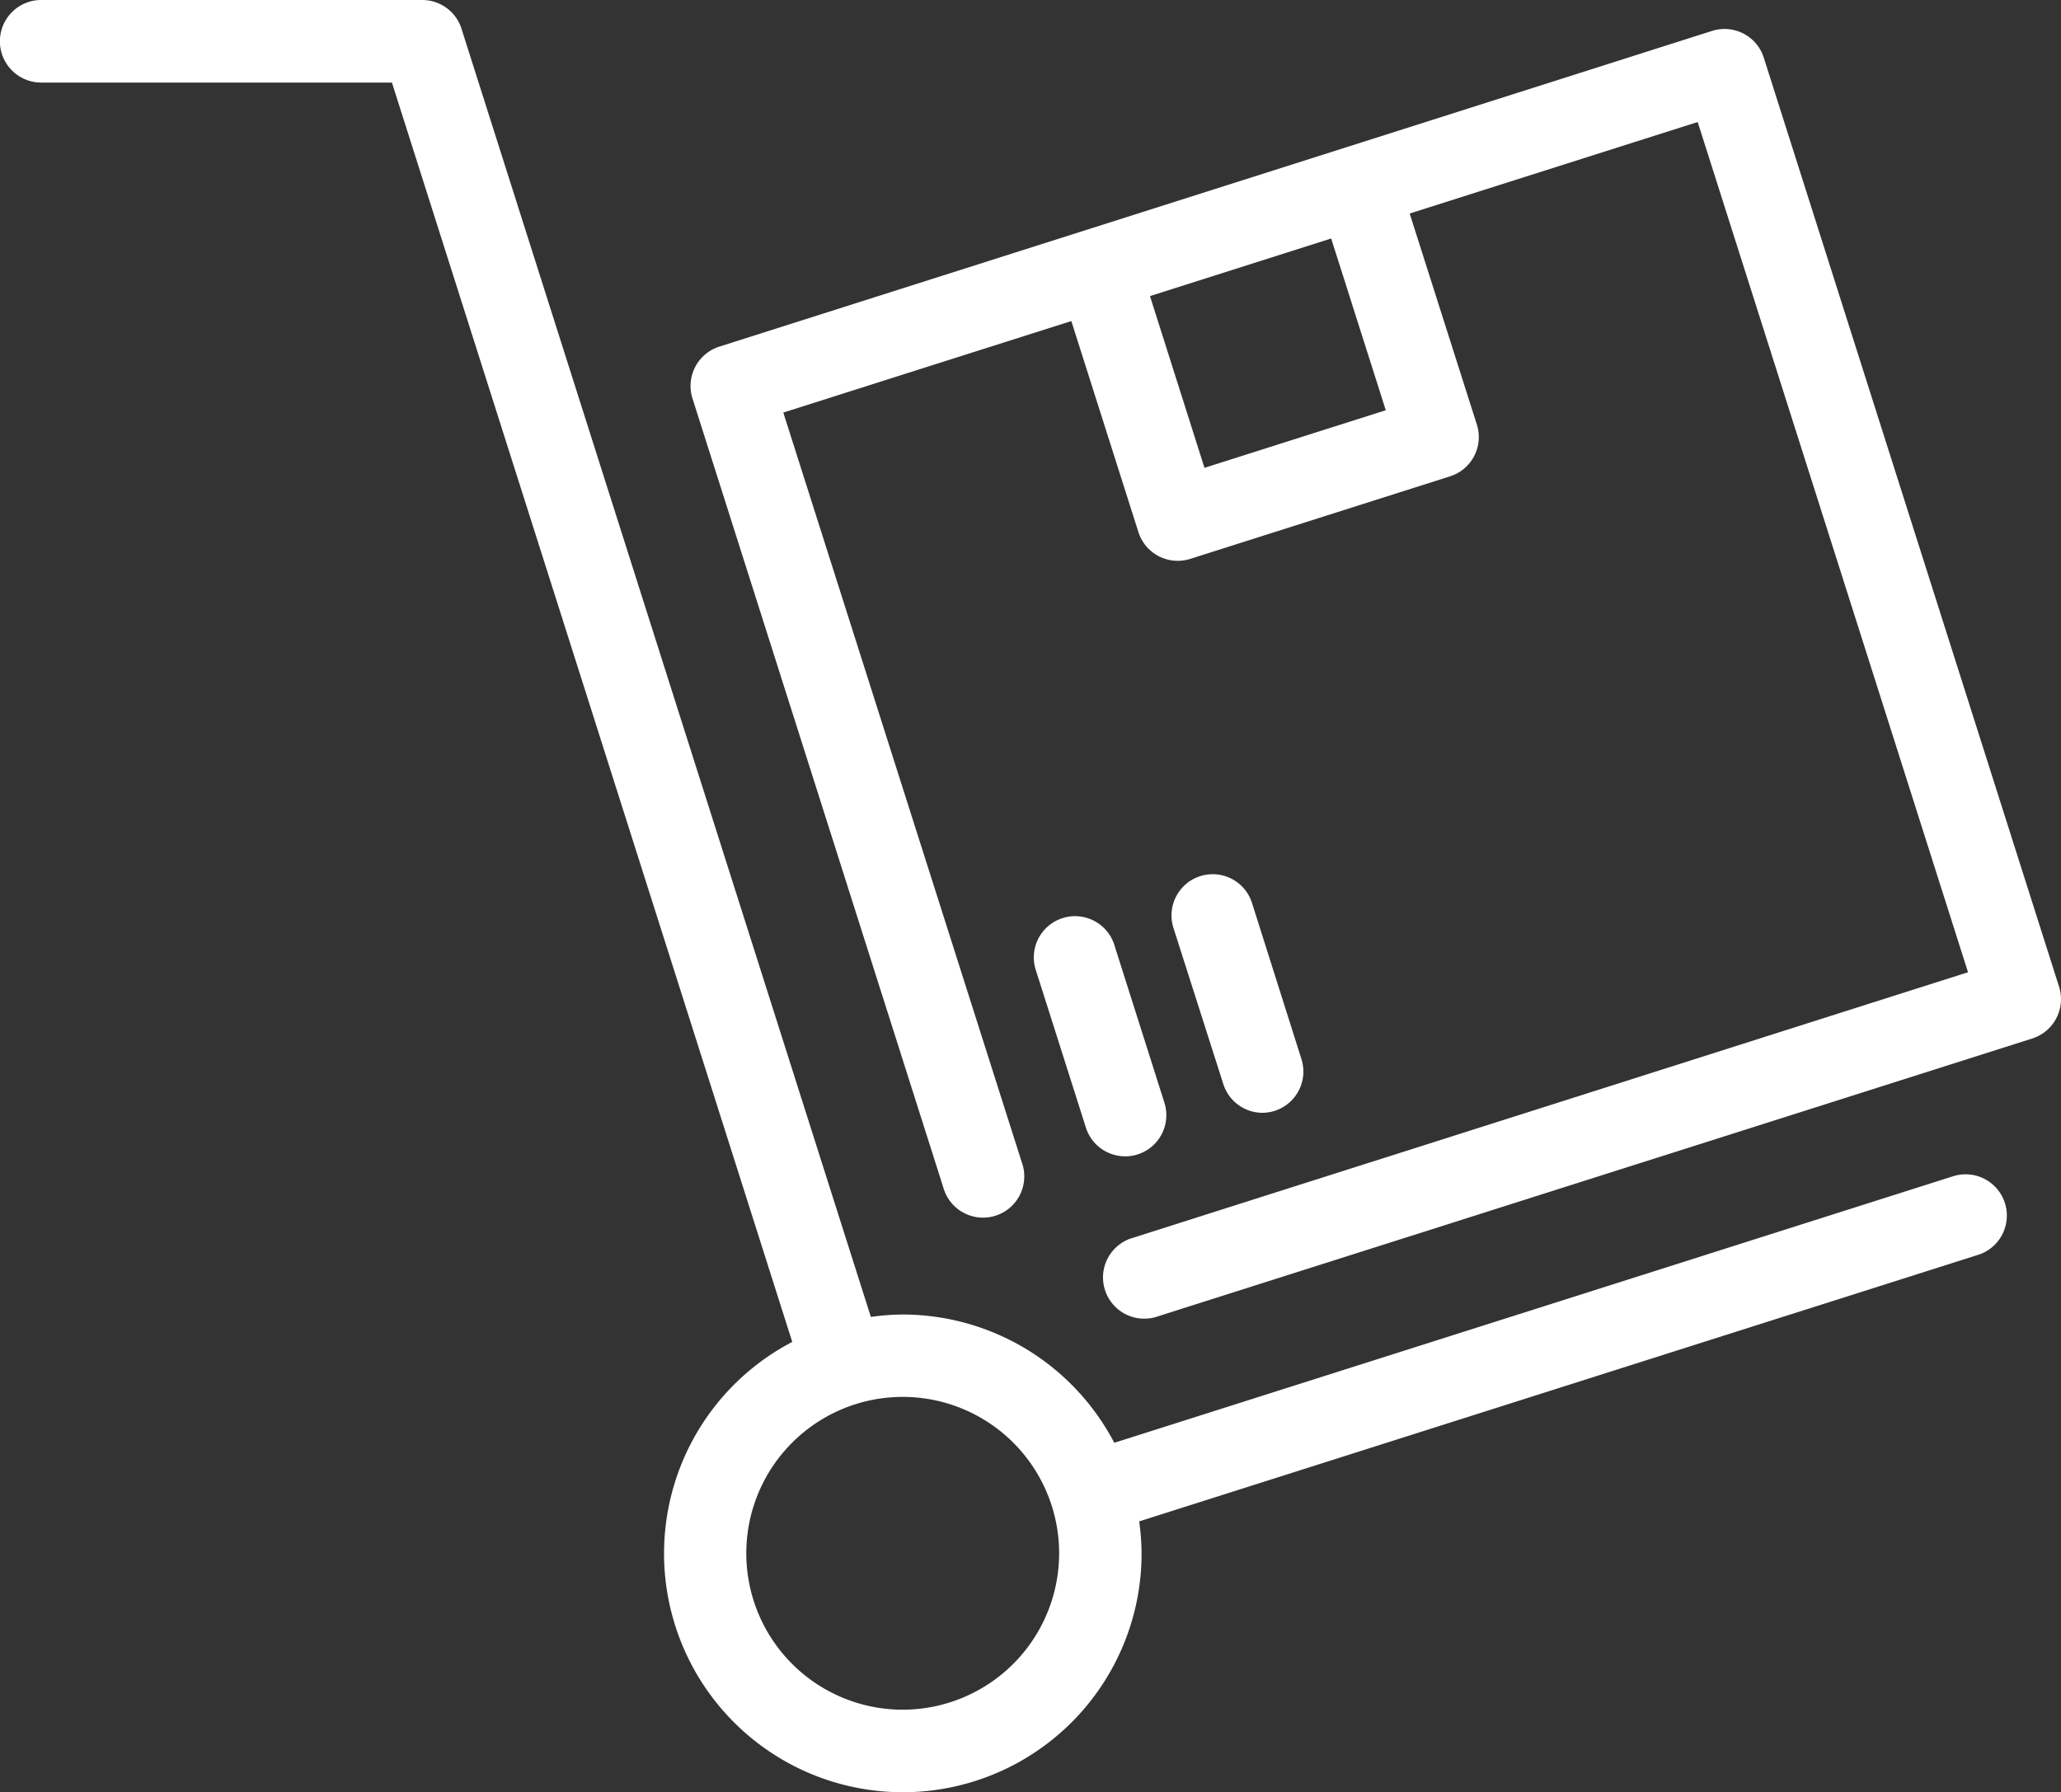
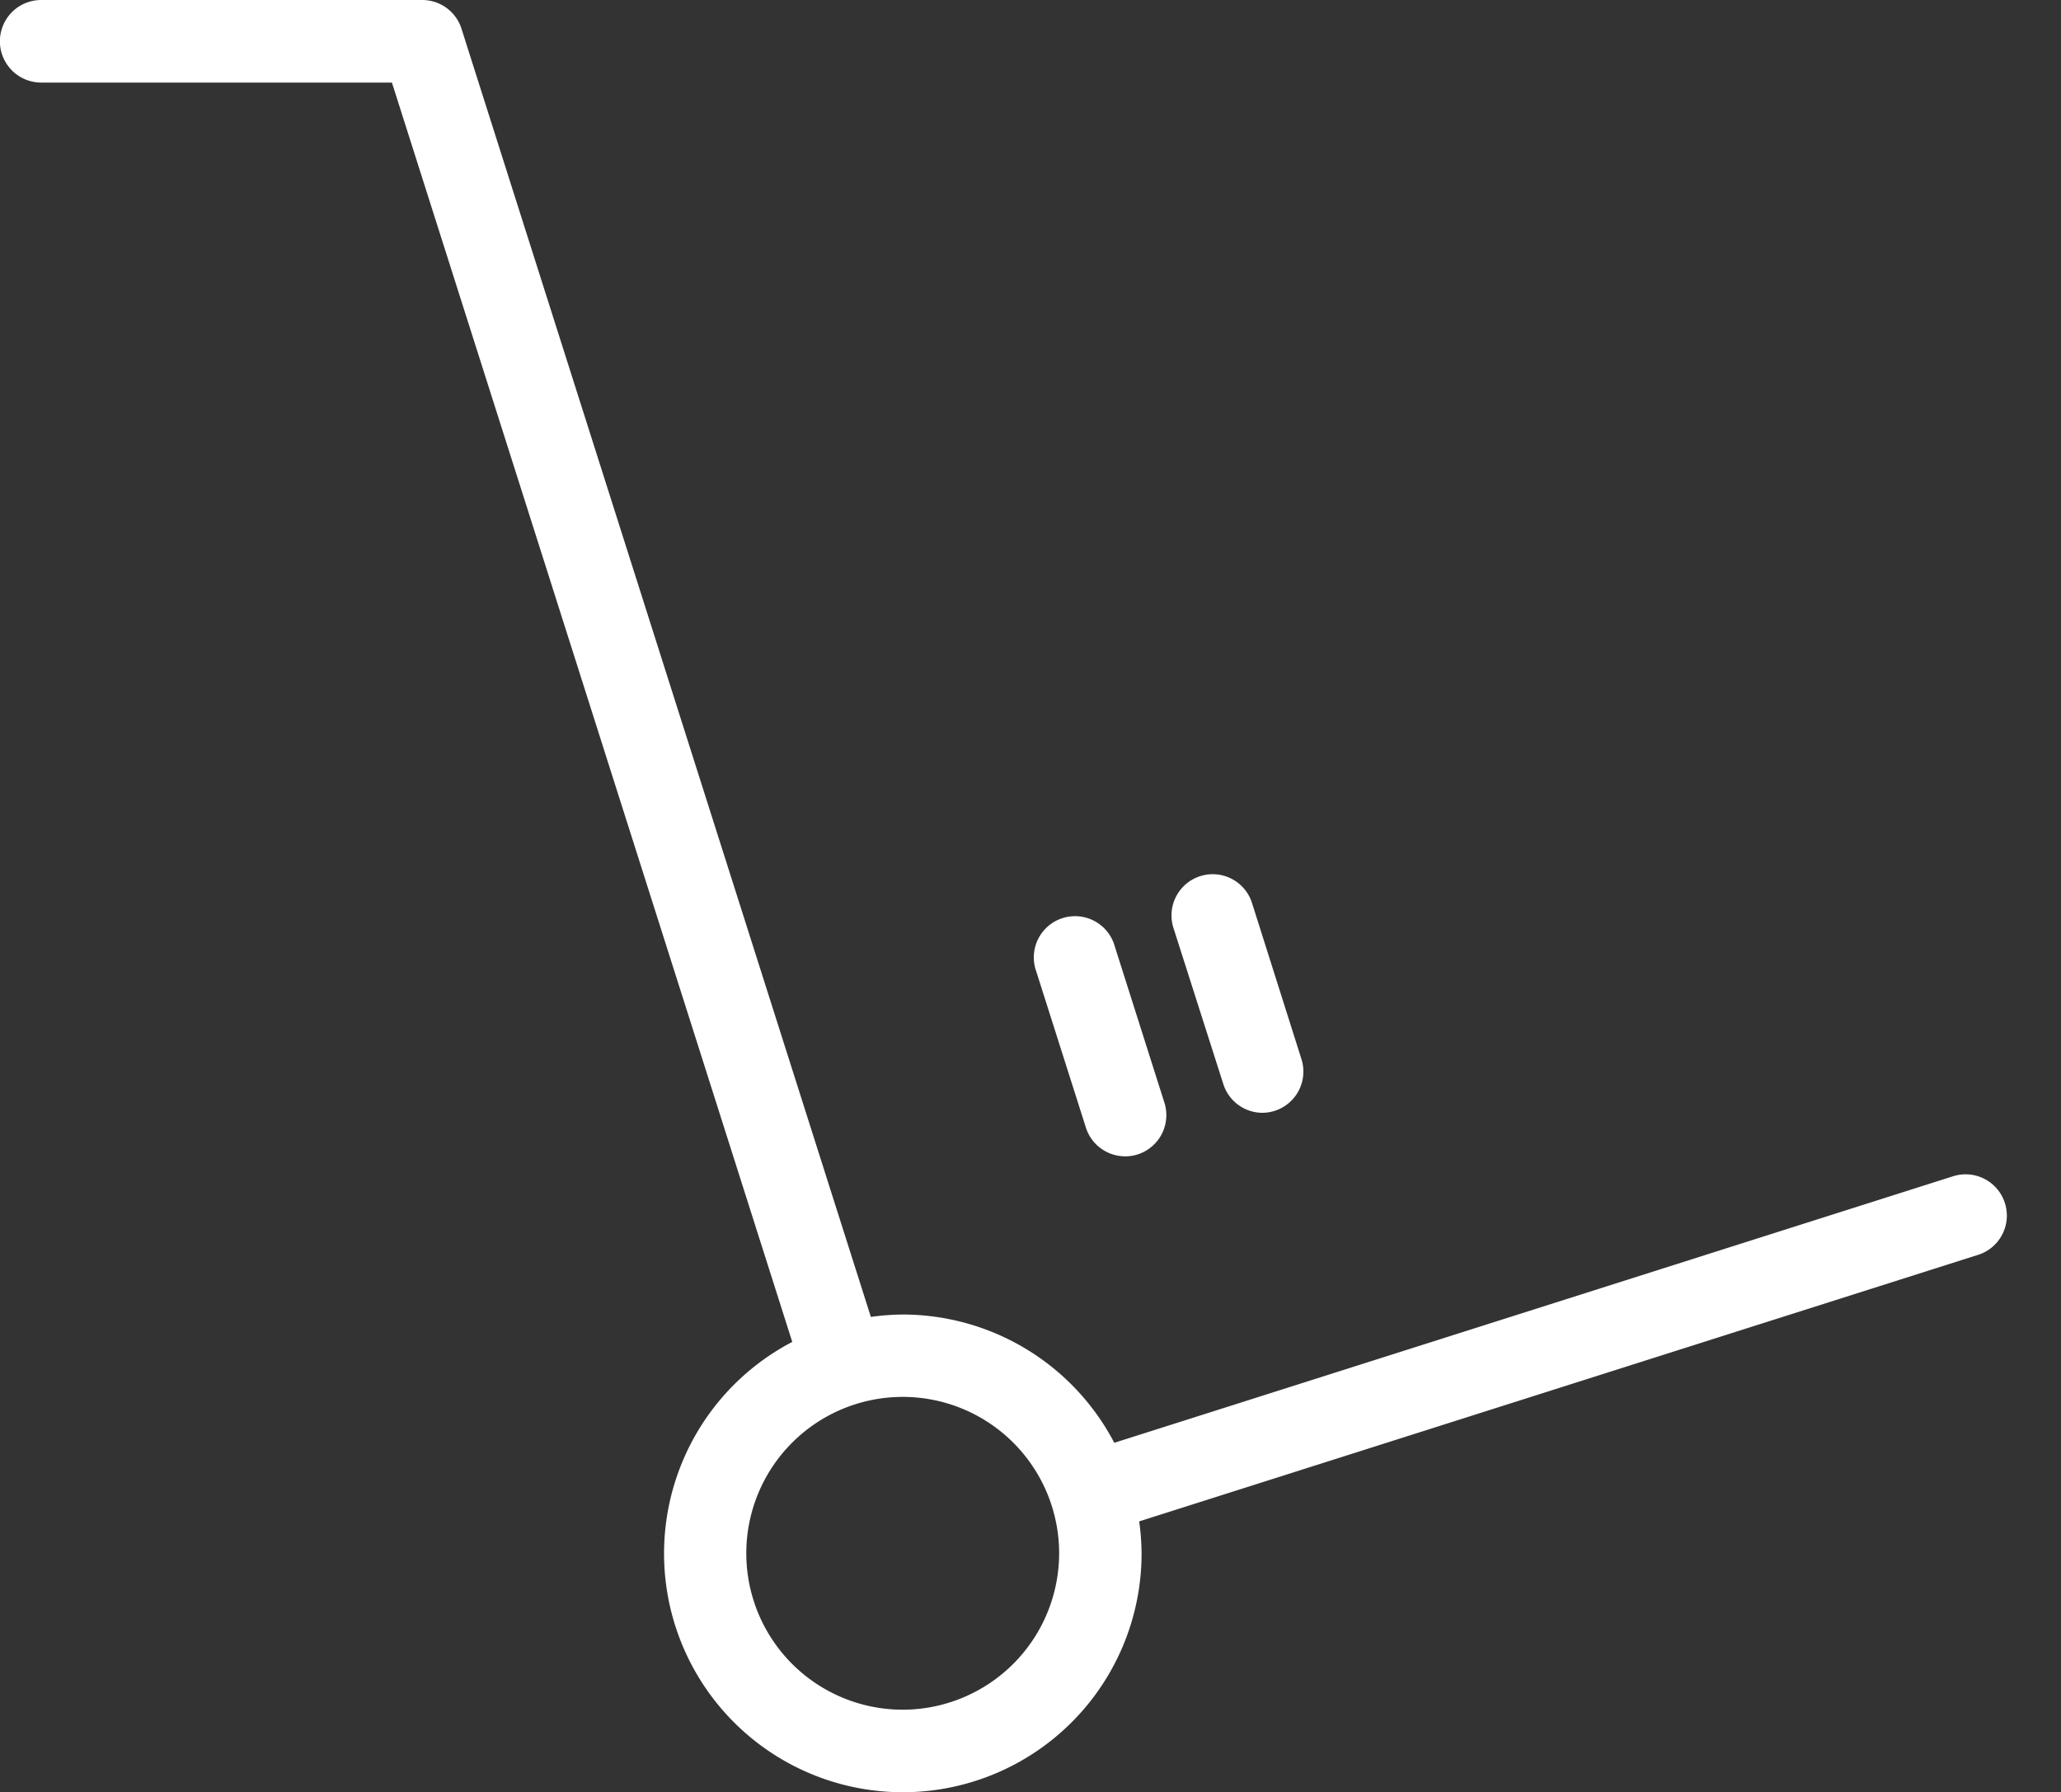
<svg xmlns="http://www.w3.org/2000/svg" width="42.427" height="36.897" viewBox="0 0 42.427 36.897">
  <rect x="0" y="0" width="42.427" height="36.897" fill="#333333" stroke="none" />
  <defs>
    <clipPath id="clip-path">
      <rect id="Rectangle_254" data-name="Rectangle 254" width="42.427" height="36.897" fill="#fff" />
    </clipPath>
  </defs>
  <g id="Groupe_401" data-name="Groupe 401" transform="translate(0 0)">
    <g id="Groupe_400" data-name="Groupe 400" transform="translate(0 0)" clip-path="url(#clip-path)">
-       <path id="Tracé_603" data-name="Tracé 603" d="M49.115,20.6,43.036,1.472A.848.848,0,0,0,41.969.92l-7.544,2.4h0l-5.346,1.7h0l-7.546,2.4a.85.85,0,0,0-.551,1.066l5.163,16.243a.849.849,0,1,0,1.617-.514L22.852,8.777l5.929-1.884,1.381,4.345a.85.85,0,0,0,1.066.552l5.349-1.7a.848.848,0,0,0,.552-1.066L35.746,4.679l5.929-1.884L47.24,20.3,29.994,25.785a.849.849,0,0,0,.514,1.617l18.054-5.738a.849.849,0,0,0,.552-1.066M35.254,8.729,31.522,9.915,30.4,6.379,34.13,5.193Z" transform="translate(-6.727 -0.283)" fill="#fff" />
      <path id="Tracé_604" data-name="Tracé 604" d="M33.242,32.753a.849.849,0,0,0,.808-1.106l-1.021-3.216a.849.849,0,1,0-1.617.514l1.022,3.216a.848.848,0,0,0,.808.591" transform="translate(-10.08 -8.945)" fill="#fff" />
      <path id="Tracé_605" data-name="Tracé 605" d="M37.4,31.431a.849.849,0,0,0,.808-1.106L37.19,27.11a.848.848,0,1,0-1.617.514L36.6,30.84a.848.848,0,0,0,.808.591" transform="translate(-11.417 -8.52)" fill="#fff" />
      <path id="Tracé_606" data-name="Tracé 606" d="M40.175,24.227,22.938,29.705a4.919,4.919,0,0,0-4.355-2.641,4.978,4.978,0,0,0-.656.049L9.5.591A.848.848,0,0,0,8.689,0H.848a.848.848,0,0,0,0,1.7h7.22l8.241,25.928A4.915,4.915,0,1,0,23.5,31.98a4.988,4.988,0,0,0-.049-.657l17.238-5.478a.849.849,0,1,0-.514-1.617M18.583,35.2a3.22,3.22,0,1,1,3.22-3.22,3.223,3.223,0,0,1-3.22,3.22" transform="translate(0 0)" fill="#fff" />
    </g>
  </g>
</svg>